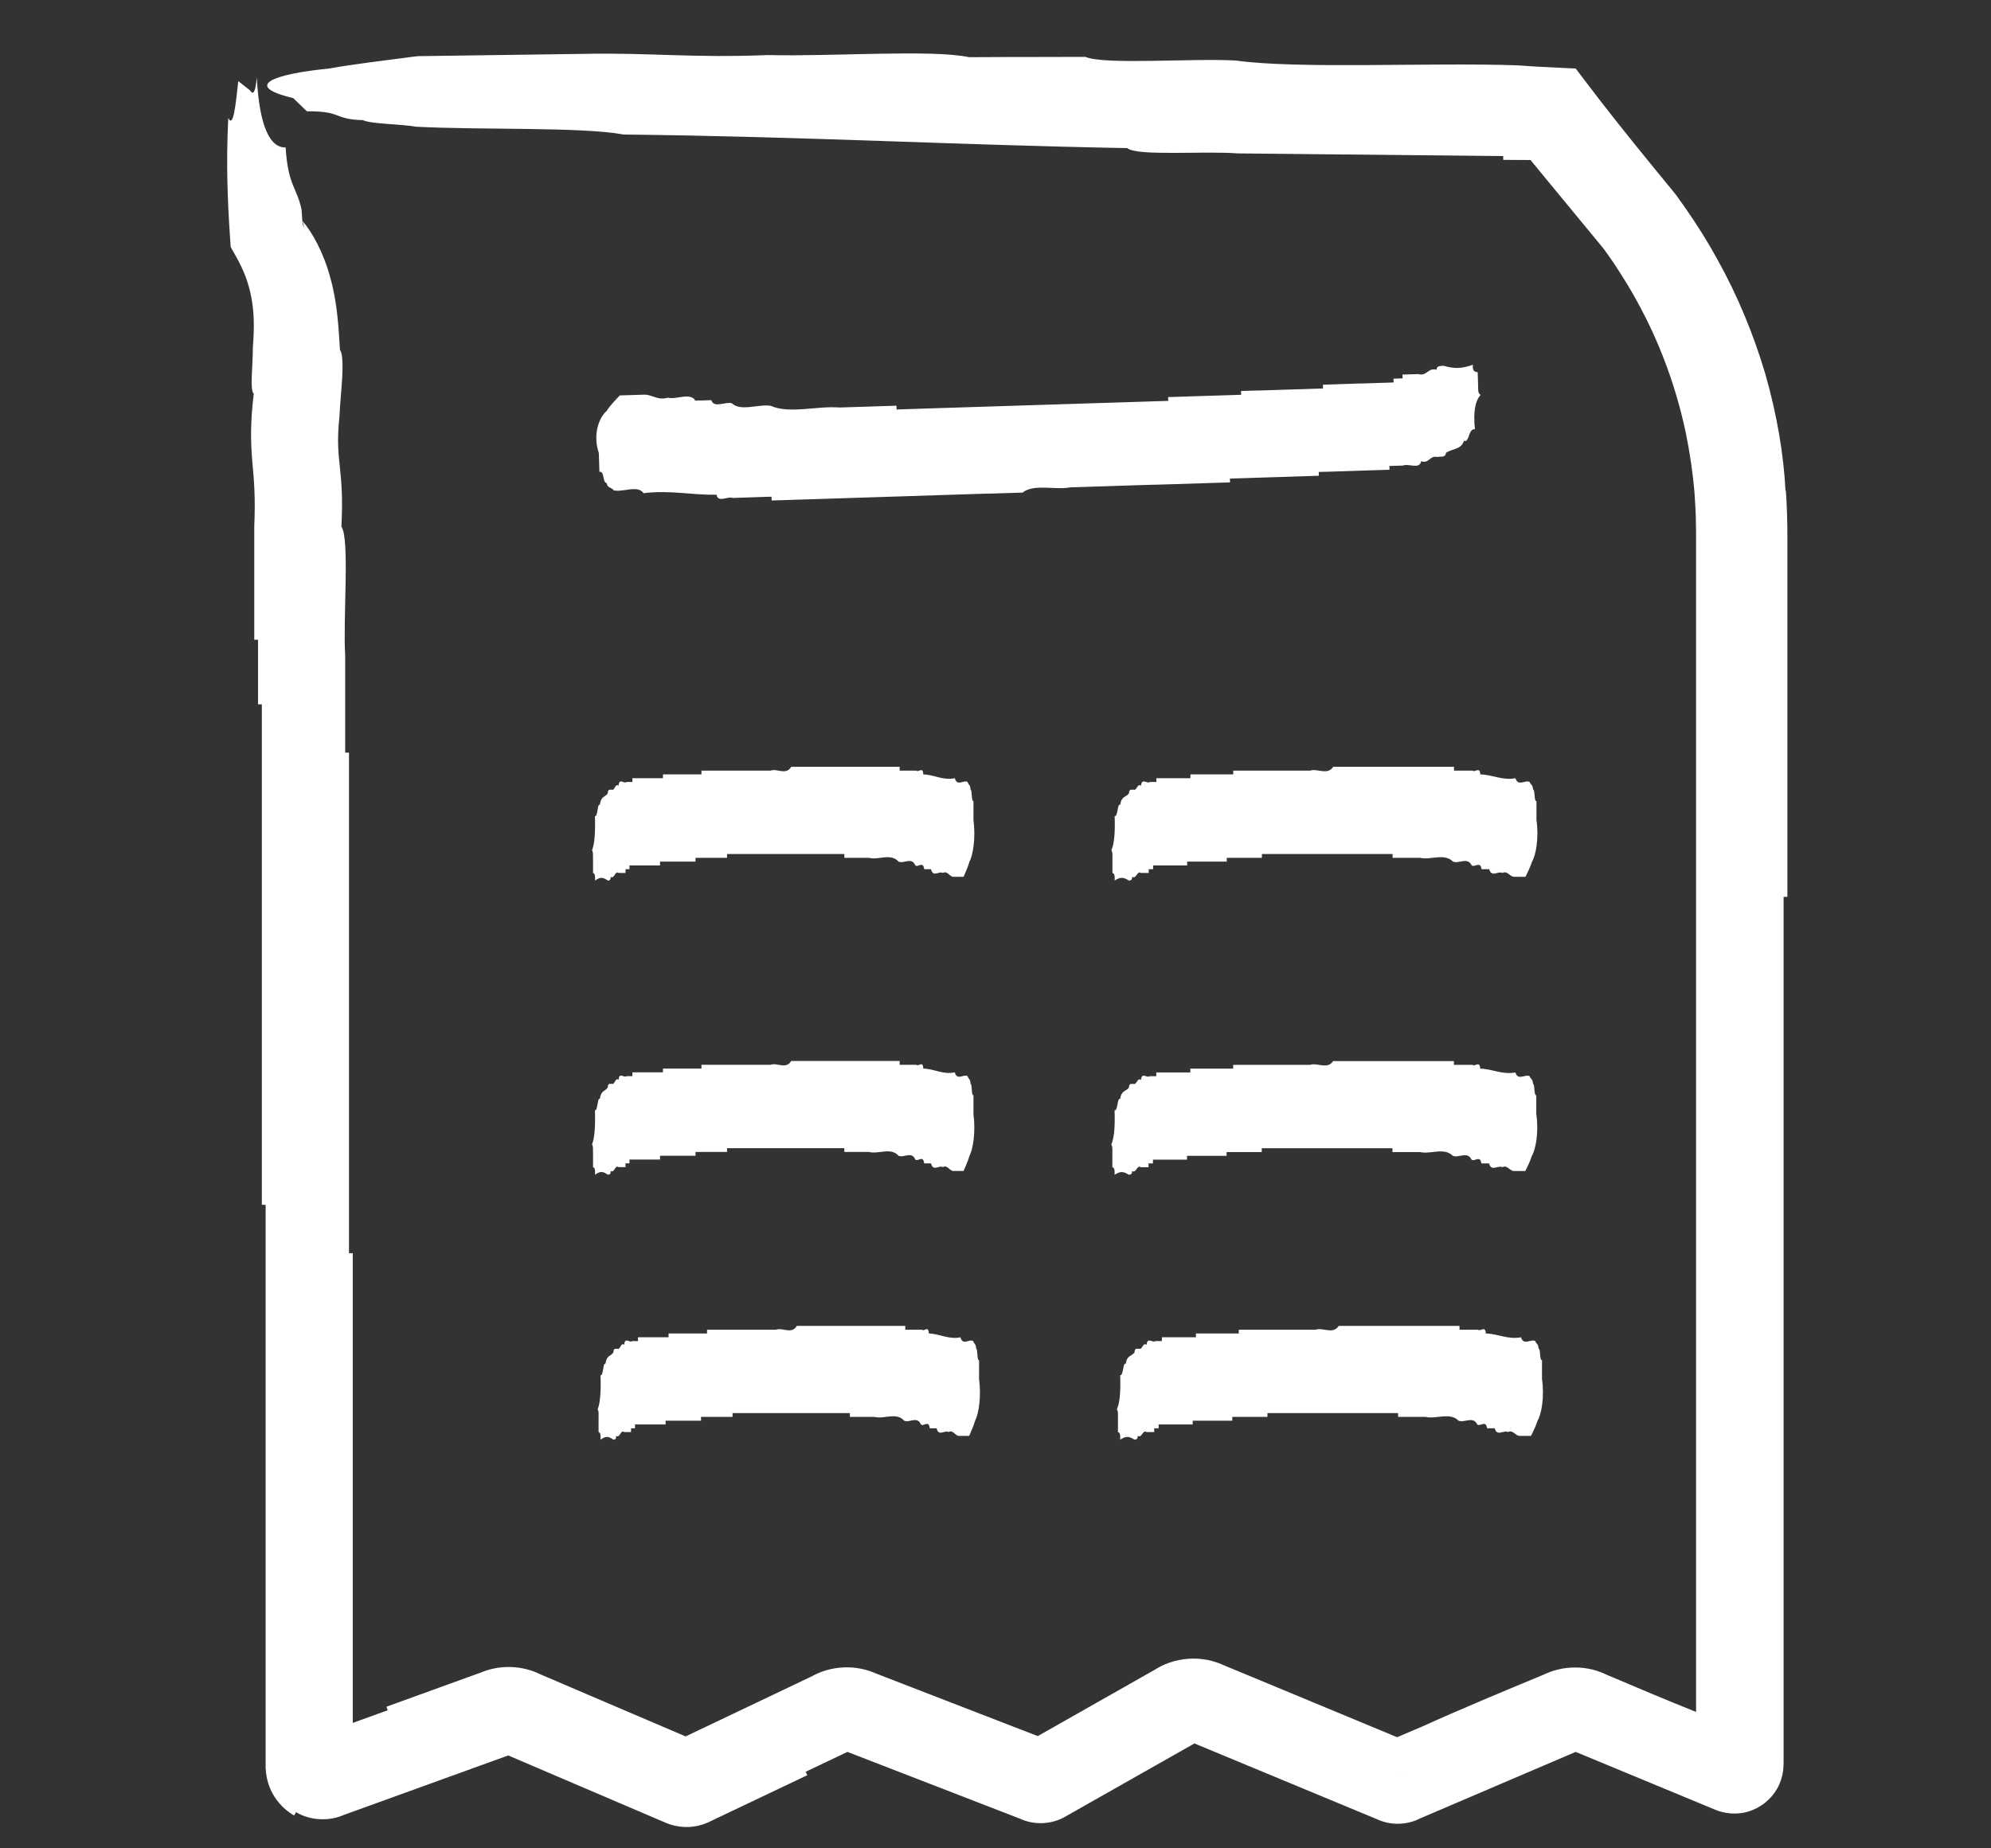
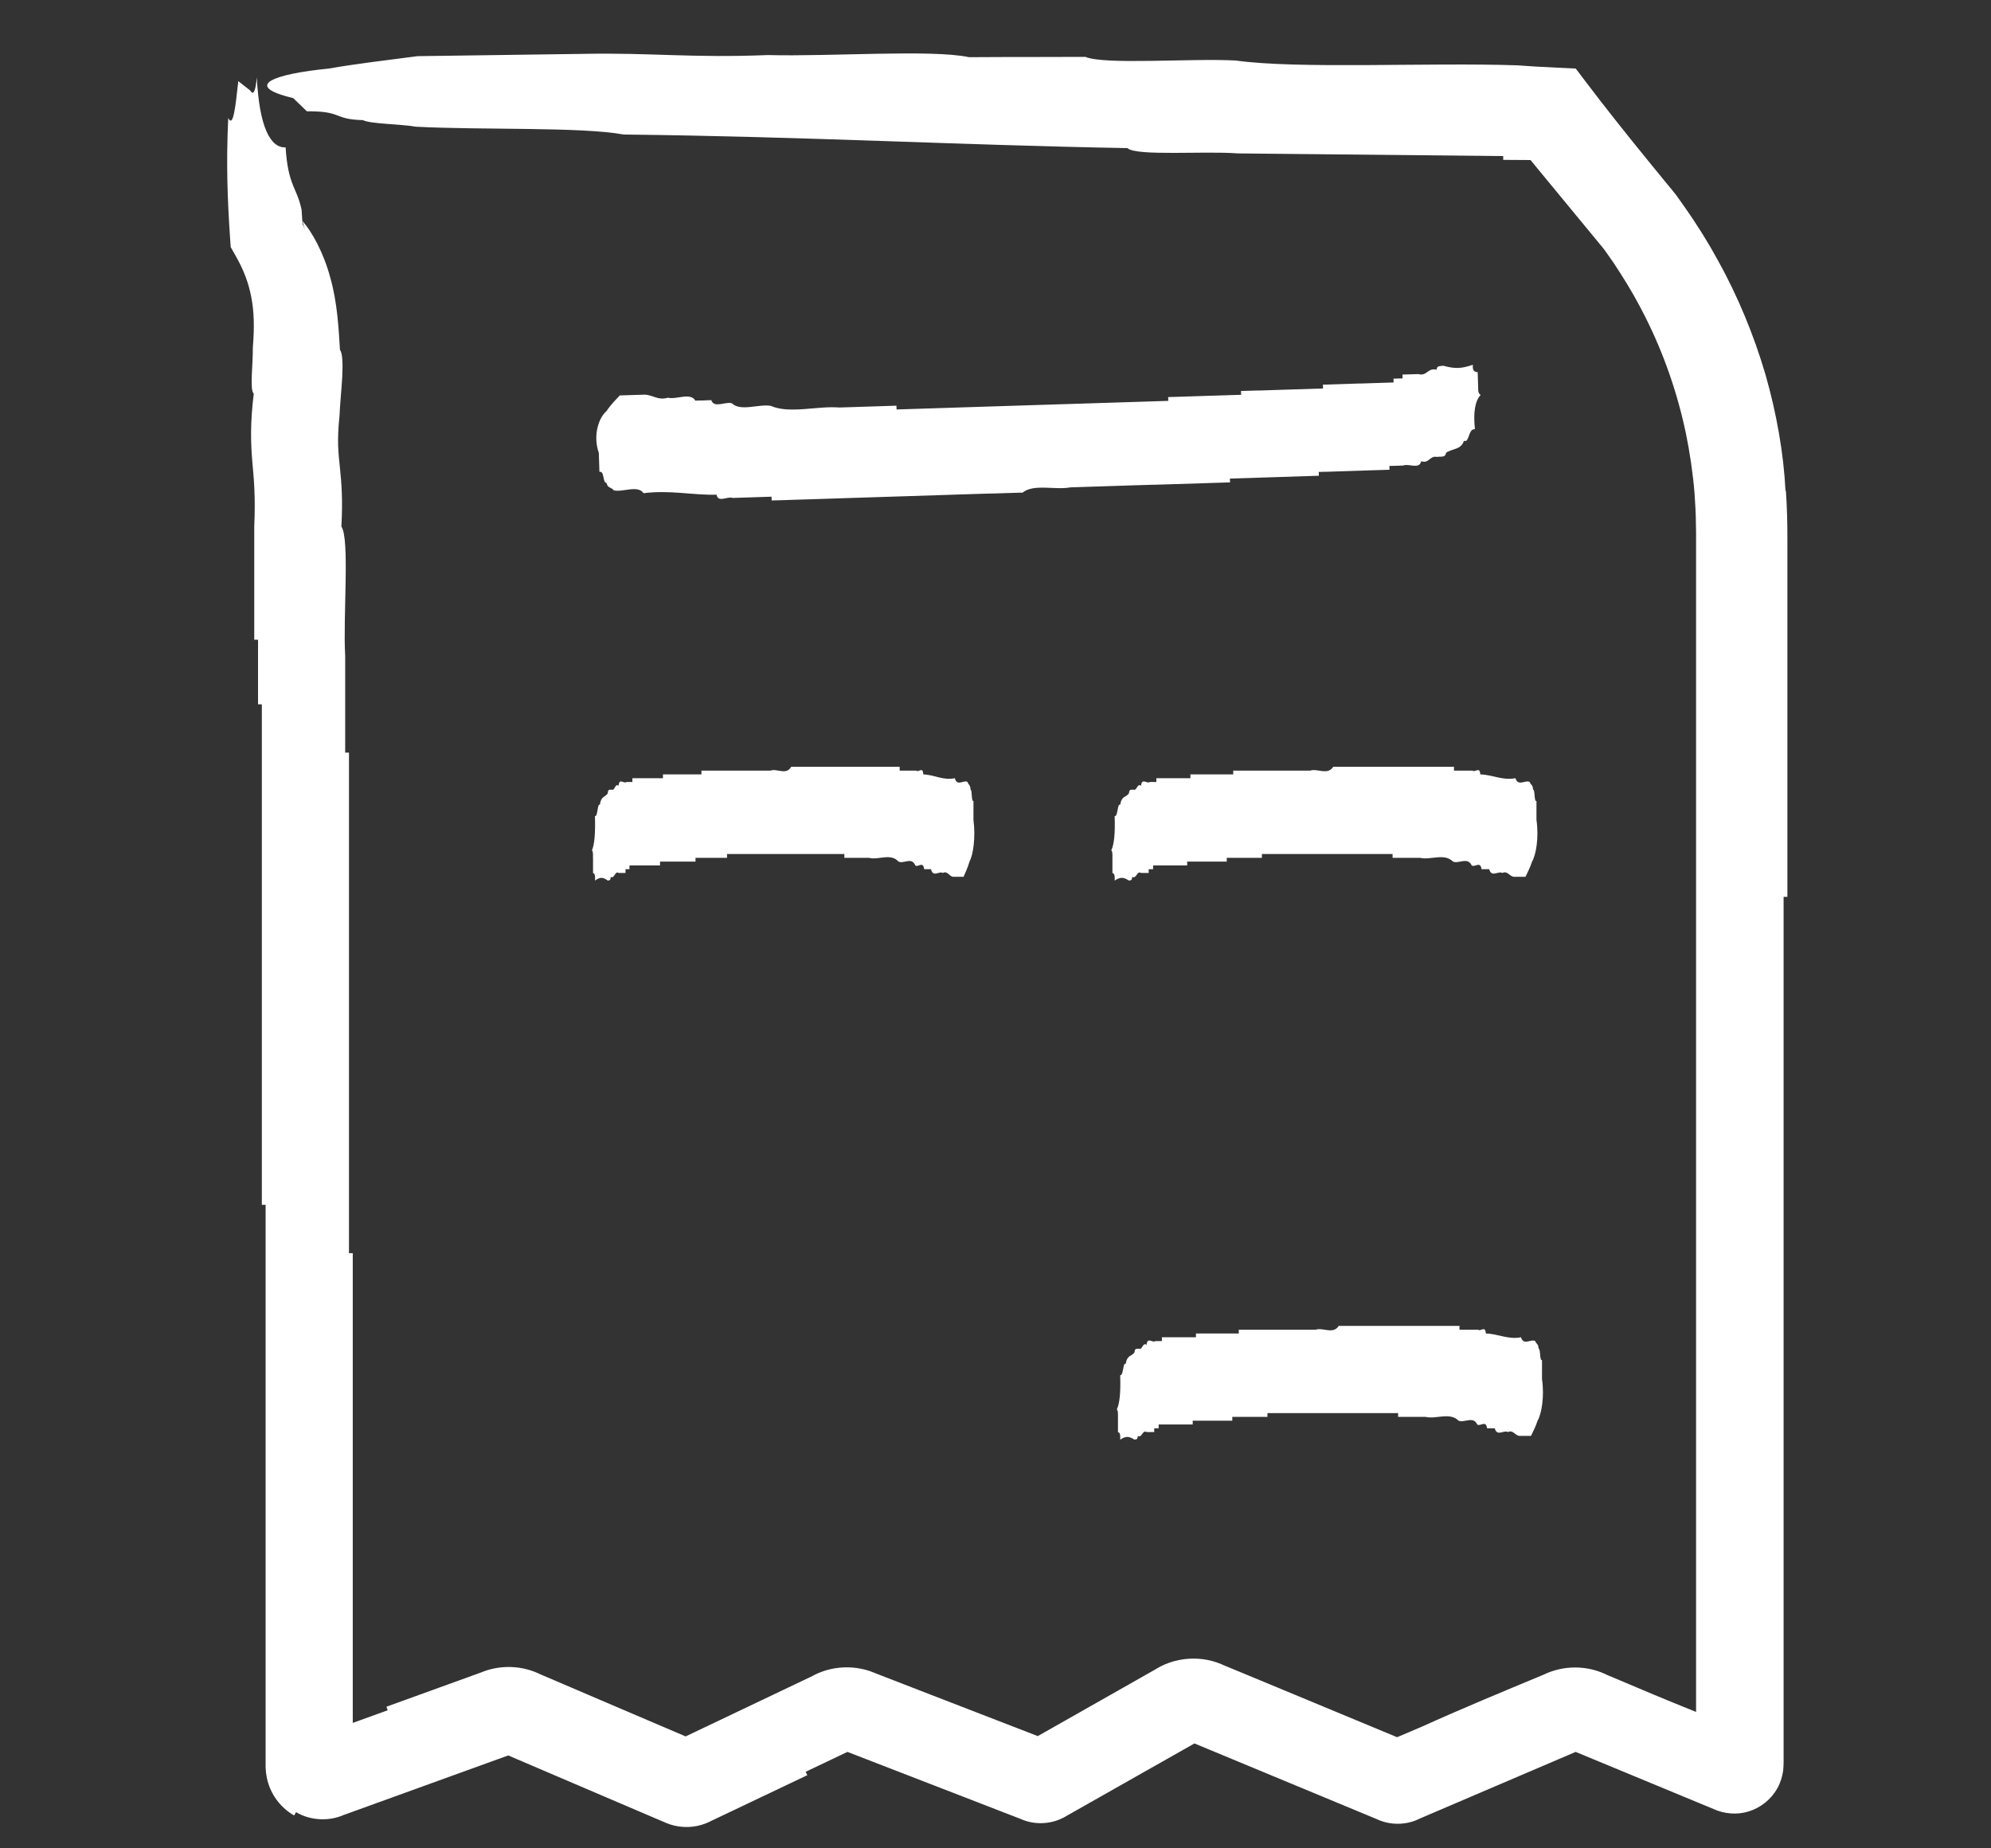
<svg xmlns="http://www.w3.org/2000/svg" width="100%" height="100%" viewBox="0 0 252 234" version="1.1" xml:space="preserve" style="fill-rule:evenodd;clip-rule:evenodd;stroke-linejoin:round;stroke-miterlimit:2;">
  <rect x="0" y="0" width="252" height="234" fill="#333333" stroke="none" />
  <path d="M225.99,62.13C225.75,57.38 224.87,52.37 223.45,47.4C221.99,42.44 219.97,37.52 217.43,32.95C216.17,30.64 214.81,28.48 213.31,26.33C212.92,25.79 212.54,25.25 212.16,24.71C211.78,24.21 211.4,23.77 211.02,23.31C210.26,22.39 209.52,21.47 208.78,20.57C205.83,16.95 203.06,13.47 200.61,10.22L199.44,8.68L197.14,8.57C195.32,8.49 193.64,8.39 192.03,8.27C180.82,7.89 164.3,8.77 156.39,7.66C150.63,7.36 139.91,8.24 137.37,7.2C134.56,7.2 131.76,7.22 128.97,7.22L126.86,7.22L122.65,7.24C117.96,6.23 105.1,7.18 97.21,6.97C87.42,7.36 82.48,6.65 73.83,6.82C66.83,6.92 59.84,7.01 52.84,7.11C48.87,7.63 44.81,8.11 41.62,8.68C34.77,9.35 30.51,10.84 37.11,12.42L38.84,14.09C43.42,14.06 42.09,15.1 45.93,15.21C46.93,15.7 50.72,15.7 52.63,16.04C60.89,16.48 73.56,16.04 78.94,17.03C102.07,17.29 121.07,18.36 142.69,18.75C143.82,19.8 152.49,19.09 156.64,19.42C167.85,19.53 179.06,19.65 190.26,19.76L190.26,20.24L193.72,20.26L194.86,21.65C197,24.25 199.15,26.85 201.29,29.45L202.97,31.49C203.15,31.72 203.26,31.9 203.41,32.1L204.25,33.3L205.11,34.63C206.27,36.42 207.32,38.28 208.27,40.18C210.59,44.8 212.3,49.73 213.37,54.8C213.89,57.33 214.27,59.9 214.48,62.48C214.56,63.77 214.65,65.06 214.65,66.36L214.67,67.34L214.67,216.73C211.01,215.27 207.06,213.6 203.06,211.9L203.62,212.16C201.03,210.76 197.75,210.75 195.13,212.14L195.62,211.91C190.18,214.17 184.74,216.43 180.07,218.55L176.83,219.93L160.68,213.22L154.7,210.74L155.13,210.94C152.23,209.45 148.54,209.71 145.88,211.58L146.37,211.27L131.35,219.79L117.86,214.57L112.13,212.35L110.64,211.77L111.1,211.97C108.42,210.67 105.1,210.81 102.55,212.34L103.07,212.07L86.78,219.83L76.76,215.55C75.51,215.01 74.26,214.48 73,213.94L68.14,211.86L68.63,212.09C66.18,210.78 63.12,210.69 60.6,211.86L61.09,211.66L48.91,216.07L49.07,216.52L44.65,218.12L44.65,158.65L44.17,158.65L44.17,95.28L43.69,95.28L43.69,83.02C43.4,78.13 44.29,68.19 43.21,66.67C43.4,63.13 43.22,61.16 43.03,59.28C42.84,57.42 42.63,55.82 42.97,52.67C43.03,51.17 43.23,49.31 43.32,47.67C43.4,46.04 43.35,44.66 43.03,44.31C42.87,41.74 42.71,38.3 41.8,35.14C40.96,31.98 39.47,29.31 38.27,27.97L38.6,29.11C38.5,28.8 38.4,28.56 38.29,28.36C38.25,27.75 38.21,27.15 38.17,26.55C37.57,23.68 36.46,23.55 36.15,18.66C35.22,18.7 34.37,18.1 33.73,16.63C33.08,15.17 32.66,12.84 32.5,9.78C32.36,11.46 32.09,12.18 31.67,11.46L30.16,10.27C29.82,13.27 29.55,16.28 28.89,14.94C28.6,20.76 28.82,25.57 29.09,29.68L29.2,31.28L29.95,32.61C30.86,34.24 31.46,35.82 31.8,37.59C32.15,39.37 32.22,41.36 32,44.02C32.03,46.09 31.58,49.44 32.12,49.83C31.65,53.65 31.74,56.11 31.94,58.5C32.14,60.71 32.35,62.89 32.18,66.68L32.18,80.99L32.66,80.99L32.66,89.17L33.14,89.17L33.14,152.53L33.62,152.53L33.62,223.78C33.63,224 33.65,224.22 33.67,224.44C33.73,224.88 33.81,225.32 33.95,225.75C34.48,227.49 35.7,228.97 37.23,229.84L37.47,229.42C39.27,230.5 41.72,230.62 43.62,229.72L43.3,229.85L62.28,222.98L64.33,222.24L79.95,228.92L84.07,230.68L83.76,230.53C85.13,231.25 86.75,231.48 88.26,231.16C88.98,231.01 89.67,230.74 90.3,230.37L89.97,230.55L102.18,224.74L101.97,224.31L107.26,221.79L129.29,230.32L129.03,230.21C131,231.17 133.46,230.97 135.26,229.72L134.98,229.9L145.25,224.08L151.18,220.72L174.35,230.34L174.11,230.23C175.88,231.13 178.07,231.11 179.82,230.17L179.54,230.3L186.15,227.47L199.43,221.79L205.85,224.45L216.9,229.03C218.23,229.64 219.86,229.78 221.29,229.34C222.82,228.88 224.15,227.83 224.95,226.41C225.35,225.7 225.6,224.9 225.7,224.11C225.78,223.11 225.73,223.1 225.75,222.72L225.75,113.54L226.23,113.54L226.23,68.06C226.23,66.17 226.18,64.1 226.04,62.14L225.99,62.13ZM177.22,224.98C177.48,224.88 177.8,224.75 178.2,224.57C177.81,224.75 177.48,224.88 177.22,224.98Z" style="fill:white;fill-rule:nonzero;" />
  <path d="M134.84,51.16C133.69,51.2 132.53,51.23 131.38,51.27C128.01,51.38 124.64,51.48 121.27,51.59C118.67,51.67 116.07,51.75 113.48,51.84C113.48,51.68 113.47,51.52 113.46,51.36C112.11,51.4 110.76,51.45 109.42,51.49C108.36,51.52 107.3,51.56 106.24,51.59C103.44,51.36 99.91,52.43 97.56,51.38C96.01,51.12 93.74,52.13 92.64,51.06C91.85,50.79 90.37,51.74 90.03,50.66C89.64,50.67 89.26,50.68 88.88,50.7L88.59,50.7C88.4,50.7 88.2,50.71 88.01,50.72C87.39,49.64 85.61,50.62 84.53,50.35C83.17,50.75 82.53,49.87 81.34,49.97C80.38,50 79.42,50.03 78.45,50.06C77.87,50.68 77.27,51.27 76.78,52.03C75.78,52.87 75.02,55.1 75.79,57.34C75.82,58.14 75.84,58.94 75.87,59.74C76.53,59.57 76.24,61.12 76.78,61.15C76.88,61.82 77.43,61.68 77.68,62.08C78.85,62.35 80.73,61.36 81.45,62.44C84.81,62.01 87.54,62.7 90.7,62.63C90.86,63.7 92.13,62.78 92.74,63.04C94.38,62.99 96.01,62.94 97.65,62.88C97.65,63.04 97.66,63.2 97.67,63.36C98.25,63.34 98.83,63.32 99.4,63.31C99.88,63.29 100.36,63.28 100.84,63.26C101.51,63.24 102.19,63.22 102.86,63.2C104.5,63.15 106.13,63.1 107.77,63.04C110.18,62.96 112.58,62.89 114.99,62.81C116.43,62.76 117.88,62.72 119.32,62.67C120.67,62.63 122.02,62.58 123.36,62.54C124.03,62.52 124.71,62.5 125.38,62.48L125.67,62.48C126.82,62.44 127.98,62.41 129.13,62.37L129.42,62.37C130.83,61.21 133.55,62.07 135.47,61.7C136.72,61.66 137.97,61.62 139.22,61.58C140.66,61.53 142.11,61.49 143.55,61.44C144.32,61.42 145.09,61.39 145.86,61.37L146.15,61.37C146.34,61.37 146.54,61.36 146.73,61.35C148.56,61.29 150.39,61.23 152.22,61.18C152.41,61.18 152.6,61.17 152.8,61.16C153.76,61.13 154.72,61.1 155.69,61.07C155.69,60.91 155.68,60.75 155.67,60.59C156.63,60.56 157.59,60.53 158.56,60.5C158.95,60.49 159.33,60.48 159.71,60.46C160.67,60.43 161.63,60.4 162.6,60.37C164.04,60.32 165.49,60.28 166.93,60.23C166.93,60.07 166.92,59.91 166.91,59.75C167.1,59.75 167.29,59.74 167.49,59.73L167.78,59.73C169.13,59.69 170.47,59.64 171.82,59.6C172.11,59.6 172.4,59.58 172.69,59.57C172.88,59.57 173.08,59.56 173.27,59.55C174.14,59.52 175,59.5 175.87,59.47C175.87,59.31 175.86,59.15 175.85,58.99C176.43,58.97 177,58.95 177.58,58.94C178.26,58.63 179.69,59.48 179.87,58.39C180.88,58.74 180.96,57.64 181.88,57.85C182.31,57.75 182.95,57.99 183.02,57.33C183.75,56.79 184.94,56.96 185.28,55.82L185.57,55.82C186.01,55.44 185.95,54.28 186.68,54.34C186.45,52.16 186.71,50.74 187.41,49.99C187.18,49.89 187.06,49.6 187.09,49.04C187.07,48.4 187.05,47.76 187.03,47.12C186.68,47.08 186.34,47 186.42,46.18C184.96,46.68 184.15,46.71 182.67,46.3C182.33,46.38 181.85,46.24 181.82,46.81C180.74,46.5 180.61,47.67 179.53,47.36C178.86,47.38 178.18,47.4 177.51,47.42C177.51,47.58 177.52,47.74 177.53,47.9C177.14,47.91 176.76,47.92 176.37,47.94C176.37,48.1 176.38,48.26 176.39,48.42C175.04,48.46 173.7,48.51 172.35,48.55L172.06,48.55C170.52,48.6 168.98,48.65 167.44,48.7C167.44,48.86 167.45,49.02 167.46,49.18C166.21,49.22 164.96,49.26 163.71,49.3C162.27,49.35 160.82,49.39 159.38,49.44L159.09,49.44C158.42,49.46 157.74,49.48 157.07,49.5C157.07,49.66 157.08,49.82 157.09,49.98C156.03,50.01 154.97,50.05 153.92,50.08C152.86,50.11 151.8,50.15 150.74,50.18C150.45,50.18 150.16,50.2 149.87,50.21C149.2,50.23 148.52,50.25 147.85,50.27C147.85,50.43 147.86,50.59 147.87,50.75C145.66,50.82 143.44,50.89 141.23,50.96C139.11,51.03 137,51.09 134.88,51.16L134.84,51.16Z" style="fill:white;fill-rule:nonzero;" />
  <path d="M75.06,108.6L75.06,110.52C75.21,110.57 75.36,110.66 75.31,111.48C75.95,111.02 76.3,111.02 76.93,111.48C77.08,111.41 77.28,111.56 77.3,111C77.76,111.34 77.84,110.18 78.3,110.52L79.17,110.52L79.17,110.04L79.67,110.04L79.67,109.56L83.54,109.56L83.54,109.08L88.03,109.08L88.03,108.6L92.02,108.6L92.02,108.12L106.87,108.12L106.87,108.6L109.99,108.6C111.2,108.92 112.73,107.96 113.73,109.08C114.4,109.39 115.39,108.45 115.85,109.56C116.19,109.86 116.84,108.95 116.97,110.04L117.84,110.04C118.09,111.14 118.88,110.22 119.34,110.52C119.93,110.17 120.2,111.06 120.71,111L121.96,111C122.22,110.4 122.49,109.82 122.71,109.08C123.15,108.27 123.51,106.06 123.21,103.8L123.21,101.4C122.92,101.55 123.07,100.01 122.84,99.96C122.81,99.28 122.57,99.41 122.47,99C121.97,98.69 121.14,99.62 120.85,98.52C119.39,98.84 118.22,98.07 116.86,98.04C116.81,96.97 116.24,97.85 115.99,97.56L113.87,97.56L113.87,97.08L100.14,97.08C99.51,98.19 98.35,97.25 97.52,97.56L88.78,97.56L88.78,98.04L83.91,98.04L83.91,98.52L80.04,98.52L80.04,99L79.29,99C78.99,99.29 78.38,98.4 78.29,99.48C77.86,99.09 77.81,100.19 77.42,99.96C77.23,100.04 76.96,99.79 76.92,100.44C76.6,100.95 76.08,100.74 75.92,101.88L75.8,101.88C75.6,102.25 75.61,103.4 75.3,103.32C75.37,105.5 75.24,106.91 74.93,107.64C75.03,107.75 75.08,108.04 75.05,108.6L75.06,108.6Z" style="fill:white;fill-rule:nonzero;" />
  <path d="M194.04,99.96C194,99.28 193.74,99.41 193.62,99C193.06,98.69 192.14,99.62 191.81,98.52C190.19,98.84 188.88,98.07 187.36,98.04C187.3,96.97 186.67,97.85 186.39,97.56L184.03,97.56L184.03,97.08L168.74,97.08C168.04,98.19 166.75,97.25 165.82,97.56L156.09,97.56L156.09,98.04L150.67,98.04L150.67,98.52L146.36,98.52L146.36,99L145.53,99C145.2,99.29 144.52,98.4 144.42,99.48C143.94,99.09 143.89,100.19 143.45,99.96C143.24,100.04 142.94,99.79 142.89,100.44C142.53,100.95 141.96,100.74 141.78,101.88L141.64,101.88C141.42,102.25 141.43,103.4 141.08,103.32C141.16,105.5 141.01,106.91 140.66,107.64C140.77,107.75 140.82,108.04 140.8,108.6L140.8,110.52C140.97,110.57 141.13,110.66 141.08,111.48C141.79,111.02 142.18,111.02 142.89,111.48C143.05,111.41 143.28,111.56 143.31,111C143.83,111.34 143.91,110.18 144.42,110.52L145.39,110.52L145.39,110.04L145.95,110.04L145.95,109.56L150.26,109.56L150.26,109.08L155.27,109.08L155.27,108.6L159.72,108.6L159.72,108.12L176.26,108.12L176.26,108.6L179.74,108.6C181.08,108.92 182.8,107.96 183.91,109.08C184.65,109.39 185.76,108.45 186.27,109.56C186.65,109.86 187.37,108.95 187.52,110.04L188.49,110.04C188.77,111.14 189.64,110.22 190.16,110.52C190.82,110.17 191.12,111.06 191.69,111L193.08,111C193.37,110.4 193.67,109.82 193.91,109.08C194.4,108.27 194.8,106.06 194.47,103.8L194.47,101.4C194.15,101.55 194.31,100.01 194.05,99.96L194.04,99.96Z" style="fill:white;fill-rule:nonzero;" />
-   <path d="M75.06,145.84L75.06,147.76C75.21,147.81 75.36,147.9 75.31,148.72C75.95,148.26 76.3,148.26 76.93,148.72C77.08,148.65 77.28,148.8 77.3,148.24C77.76,148.58 77.84,147.42 78.3,147.76L79.17,147.76L79.17,147.28L79.67,147.28L79.67,146.8L83.54,146.8L83.54,146.32L88.03,146.32L88.03,145.84L92.02,145.84L92.02,145.36L106.87,145.36L106.87,145.84L109.99,145.84C111.2,146.16 112.73,145.2 113.73,146.32C114.4,146.63 115.39,145.69 115.85,146.8C116.19,147.1 116.84,146.19 116.97,147.28L117.84,147.28C118.09,148.38 118.88,147.46 119.34,147.76C119.93,147.41 120.2,148.3 120.71,148.24L121.96,148.24C122.22,147.64 122.49,147.06 122.71,146.32C123.15,145.51 123.51,143.3 123.21,141.04L123.21,138.64C122.92,138.79 123.07,137.25 122.84,137.2C122.81,136.52 122.57,136.65 122.47,136.24C121.97,135.93 121.14,136.86 120.85,135.76C119.39,136.08 118.22,135.31 116.86,135.28C116.81,134.21 116.24,135.09 115.99,134.8L113.87,134.8L113.87,134.32L100.14,134.32C99.51,135.43 98.35,134.49 97.52,134.8L88.78,134.8L88.78,135.28L83.91,135.28L83.91,135.76L80.04,135.76L80.04,136.24L79.29,136.24C78.99,136.53 78.38,135.64 78.29,136.72C77.86,136.33 77.81,137.43 77.42,137.2C77.23,137.28 76.96,137.03 76.92,137.68C76.6,138.19 76.08,137.98 75.92,139.12L75.8,139.12C75.6,139.49 75.61,140.64 75.3,140.56C75.37,142.74 75.24,144.15 74.93,144.88C75.03,144.99 75.08,145.28 75.05,145.84L75.06,145.84Z" style="fill:white;fill-rule:nonzero;" />
-   <path d="M142.87,148.73C143.03,148.66 143.26,148.81 143.29,148.25C143.81,148.59 143.89,147.43 144.4,147.77L145.37,147.77L145.37,147.29L145.93,147.29L145.93,146.81L150.24,146.81L150.24,146.33L155.25,146.33L155.25,145.85L159.7,145.85L159.7,145.37L176.24,145.37L176.24,145.85L179.72,145.85C181.06,146.17 182.78,145.21 183.89,146.33C184.63,146.64 185.74,145.7 186.25,146.81C186.63,147.11 187.35,146.2 187.5,147.29L188.47,147.29C188.75,148.39 189.62,147.47 190.14,147.77C190.8,147.42 191.1,148.31 191.67,148.25L193.06,148.25C193.35,147.65 193.65,147.07 193.89,146.33C194.38,145.52 194.78,143.31 194.45,141.05L194.45,138.65C194.13,138.8 194.29,137.26 194.03,137.21C193.99,136.53 193.73,136.66 193.61,136.25C193.05,135.94 192.13,136.87 191.8,135.77C190.18,136.09 188.87,135.32 187.35,135.29C187.29,134.22 186.66,135.1 186.38,134.81L184.02,134.81L184.02,134.33L168.73,134.33C168.03,135.44 166.74,134.5 165.81,134.81L156.08,134.81L156.08,135.29L150.66,135.29L150.66,135.77L146.35,135.77L146.35,136.25L145.52,136.25C145.19,136.54 144.51,135.65 144.41,136.73C143.93,136.34 143.88,137.44 143.44,137.21C143.23,137.29 142.93,137.04 142.88,137.69C142.52,138.2 141.95,137.99 141.77,139.13L141.63,139.13C141.41,139.5 141.42,140.65 141.07,140.57C141.15,142.75 141,144.16 140.65,144.89C140.76,145 140.81,145.29 140.79,145.85L140.79,147.77C140.96,147.82 141.12,147.91 141.07,148.73C141.78,148.27 142.17,148.27 142.88,148.73L142.87,148.73Z" style="fill:white;fill-rule:nonzero;" />
-   <path d="M107.57,179.38L110.7,179.38C111.91,179.7 113.44,178.74 114.44,179.86C115.11,180.17 116.1,179.23 116.56,180.34C116.9,180.64 117.55,179.73 117.68,180.82L118.55,180.82C118.8,181.92 119.59,181 120.05,181.3C120.64,180.95 120.91,181.84 121.42,181.78L122.67,181.78C122.93,181.18 123.2,180.6 123.42,179.86C123.86,179.05 124.22,176.84 123.92,174.58L123.92,172.18C123.63,172.33 123.78,170.79 123.55,170.74C123.52,170.06 123.28,170.19 123.18,169.78C122.68,169.47 121.85,170.4 121.56,169.3C120.1,169.62 118.93,168.85 117.57,168.82C117.52,167.75 116.95,168.63 116.7,168.34L114.58,168.34L114.58,167.86L100.85,167.86C100.22,168.97 99.06,168.03 98.23,168.34L89.49,168.34L89.49,168.82L84.62,168.82L84.62,169.3L80.75,169.3L80.75,169.78L80,169.78C79.7,170.07 79.09,169.18 79,170.26C78.57,169.87 78.52,170.97 78.13,170.74C77.94,170.82 77.67,170.57 77.63,171.22C77.31,171.73 76.79,171.52 76.63,172.66L76.51,172.66C76.31,173.03 76.32,174.18 76.01,174.1C76.08,176.28 75.95,177.69 75.64,178.42C75.74,178.53 75.79,178.82 75.76,179.38L75.76,181.3C75.91,181.35 76.06,181.44 76.01,182.26C76.65,181.8 77,181.8 77.63,182.26C77.78,182.19 77.98,182.34 78,181.78C78.46,182.12 78.54,180.96 79,181.3L79.87,181.3L79.87,180.82L80.37,180.82L80.37,180.34L84.24,180.34L84.24,179.86L88.73,179.86L88.73,179.38L92.72,179.38L92.72,178.9L107.57,178.9L107.57,179.38Z" style="fill:white;fill-rule:nonzero;" />
  <path d="M194.74,170.74C194.7,170.06 194.44,170.19 194.32,169.78C193.76,169.47 192.84,170.4 192.51,169.3C190.89,169.62 189.58,168.85 188.06,168.82C188,167.75 187.37,168.63 187.09,168.34L184.73,168.34L184.73,167.86L169.44,167.86C168.74,168.97 167.45,168.03 166.52,168.34L156.79,168.34L156.79,168.82L151.37,168.82L151.37,169.3L147.06,169.3L147.06,169.78L146.23,169.78C145.9,170.07 145.22,169.18 145.12,170.26C144.64,169.87 144.59,170.97 144.15,170.74C143.94,170.82 143.64,170.57 143.59,171.22C143.23,171.73 142.66,171.52 142.48,172.66L142.34,172.66C142.12,173.03 142.13,174.18 141.78,174.1C141.86,176.28 141.71,177.69 141.36,178.42C141.47,178.53 141.52,178.82 141.5,179.38L141.5,181.3C141.67,181.35 141.83,181.44 141.78,182.26C142.49,181.8 142.88,181.8 143.59,182.26C143.75,182.19 143.98,182.34 144.01,181.78C144.53,182.12 144.61,180.96 145.12,181.3L146.09,181.3L146.09,180.82L146.65,180.82L146.65,180.34L150.96,180.34L150.96,179.86L155.97,179.86L155.97,179.38L160.42,179.38L160.42,178.9L176.96,178.9L176.96,179.38L180.44,179.38C181.78,179.7 183.5,178.74 184.61,179.86C185.35,180.17 186.46,179.23 186.97,180.34C187.35,180.64 188.07,179.73 188.22,180.82L189.19,180.82C189.47,181.92 190.34,181 190.86,181.3C191.52,180.95 191.82,181.84 192.39,181.78L193.78,181.78C194.07,181.18 194.37,180.6 194.61,179.86C195.1,179.05 195.5,176.84 195.17,174.58L195.17,172.18C194.85,172.33 195.01,170.79 194.75,170.74L194.74,170.74Z" style="fill:white;fill-rule:nonzero;" />
</svg>